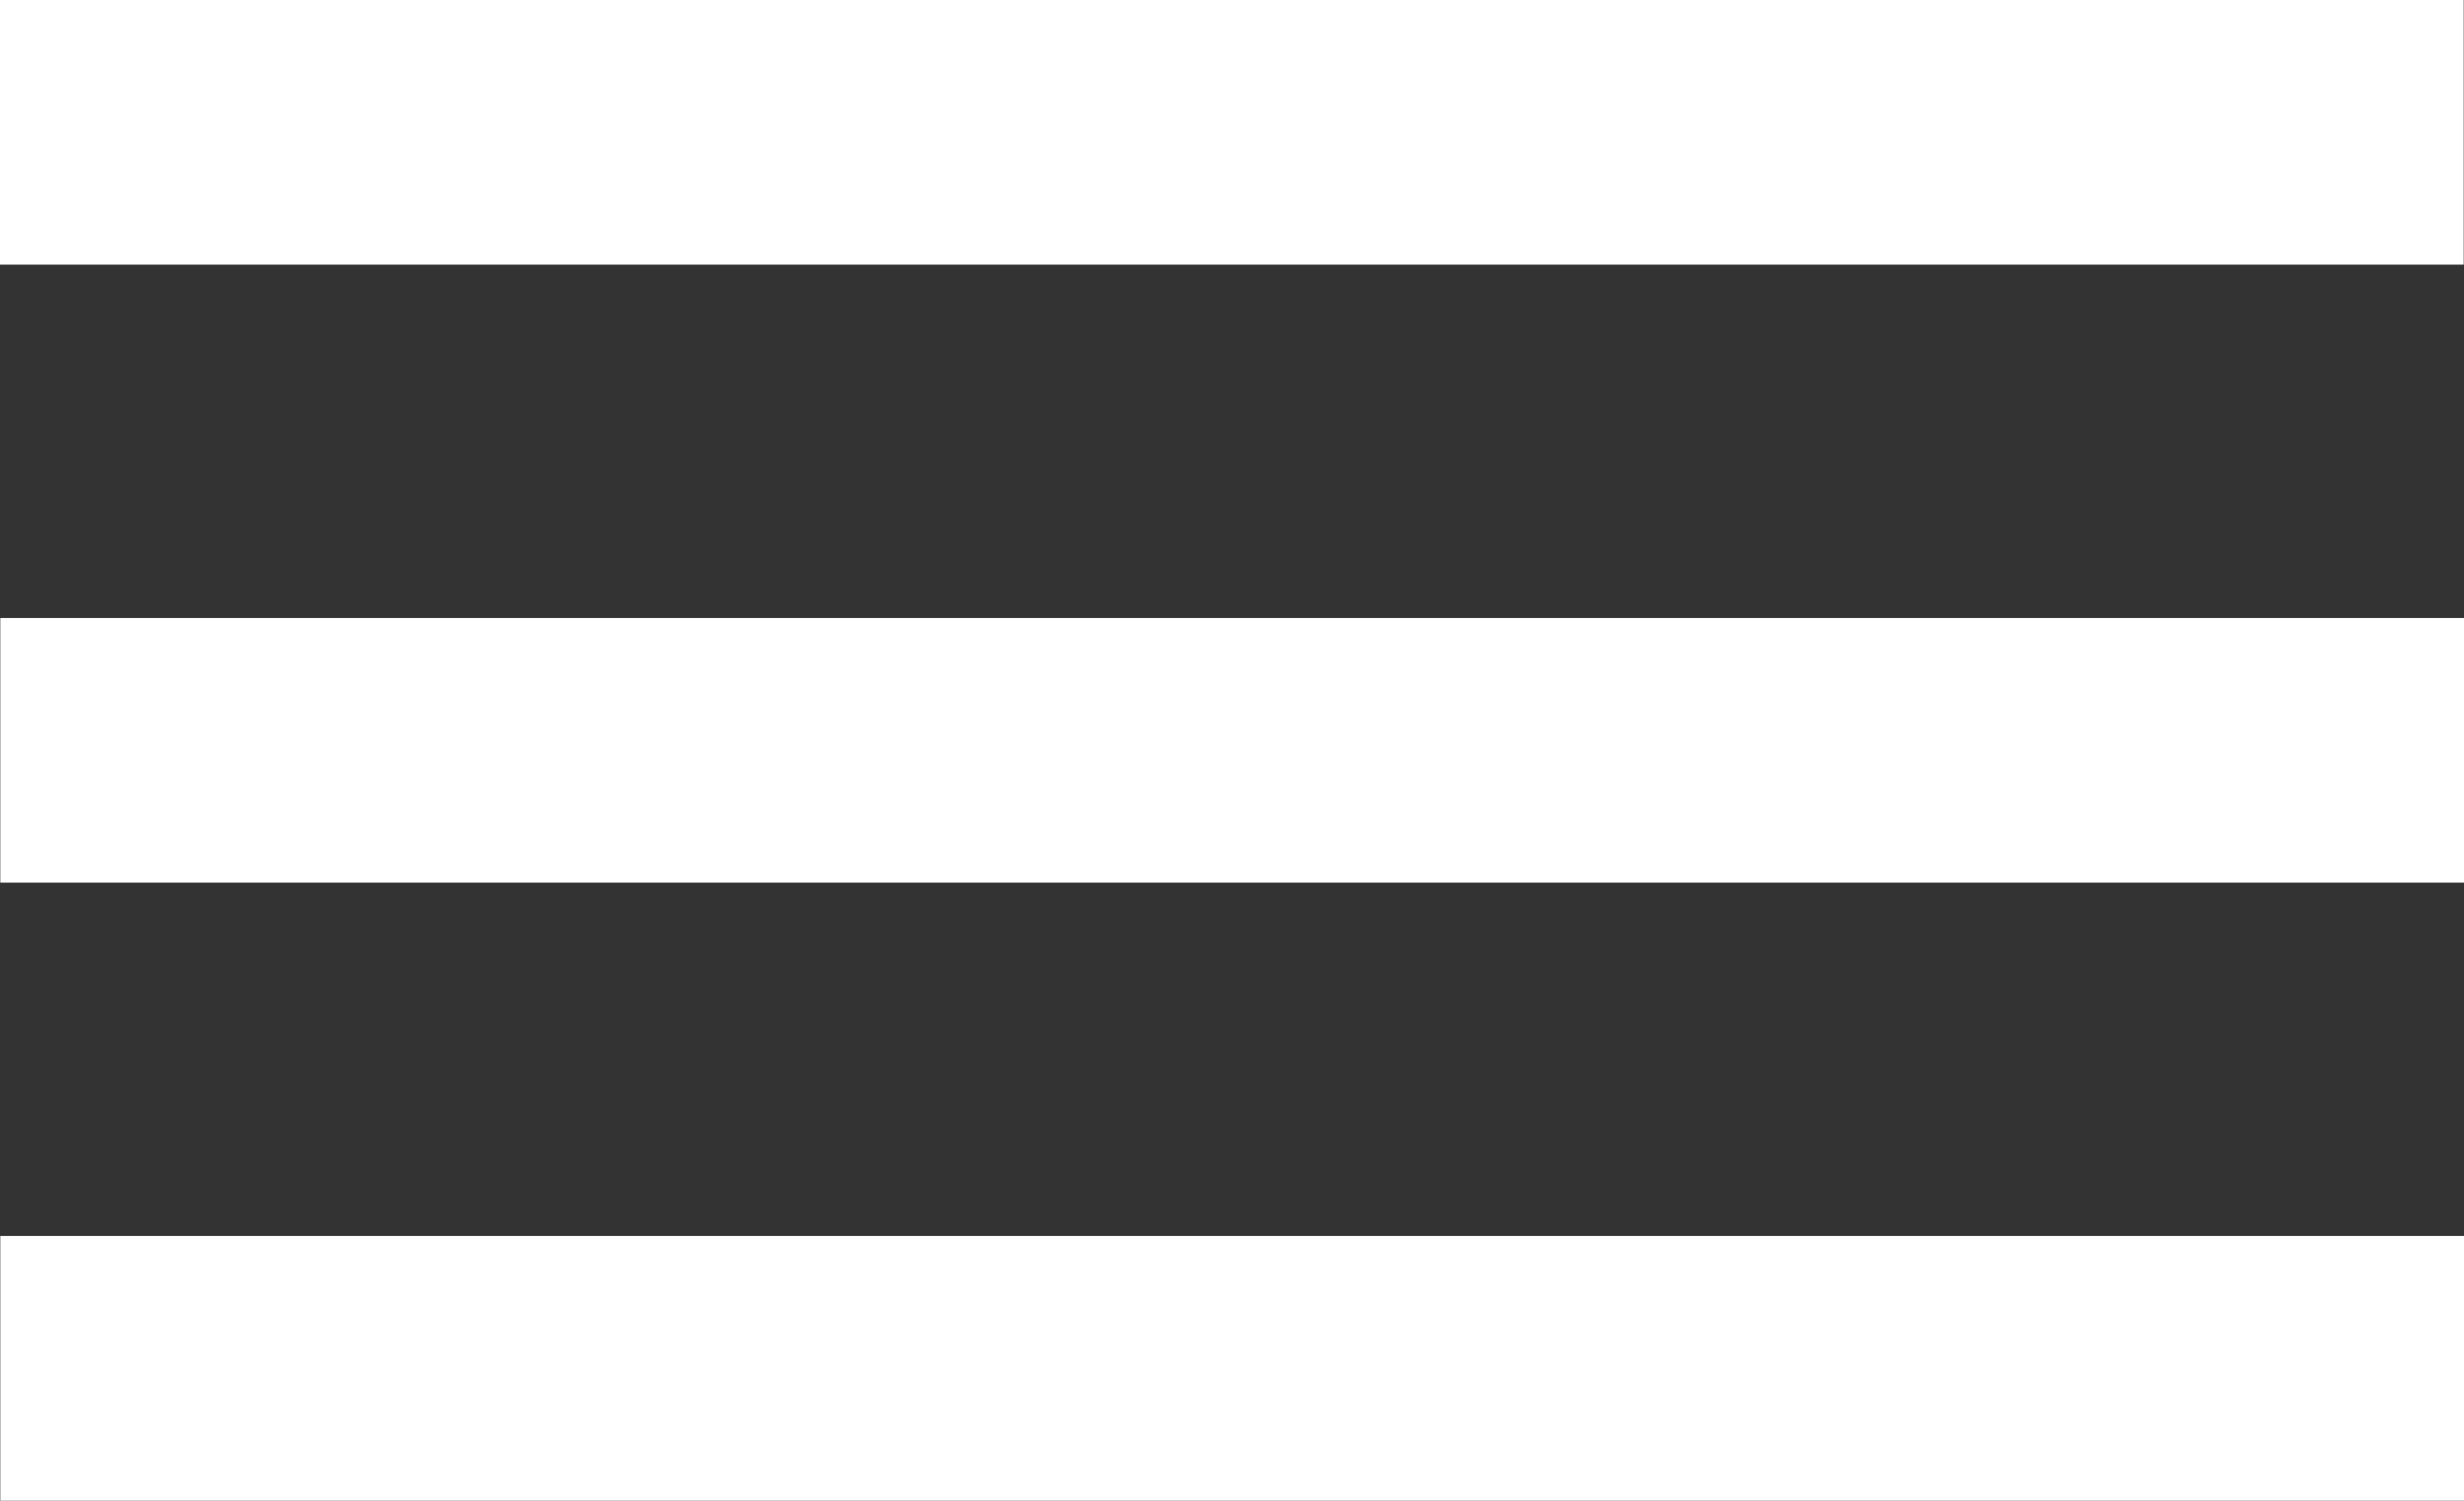
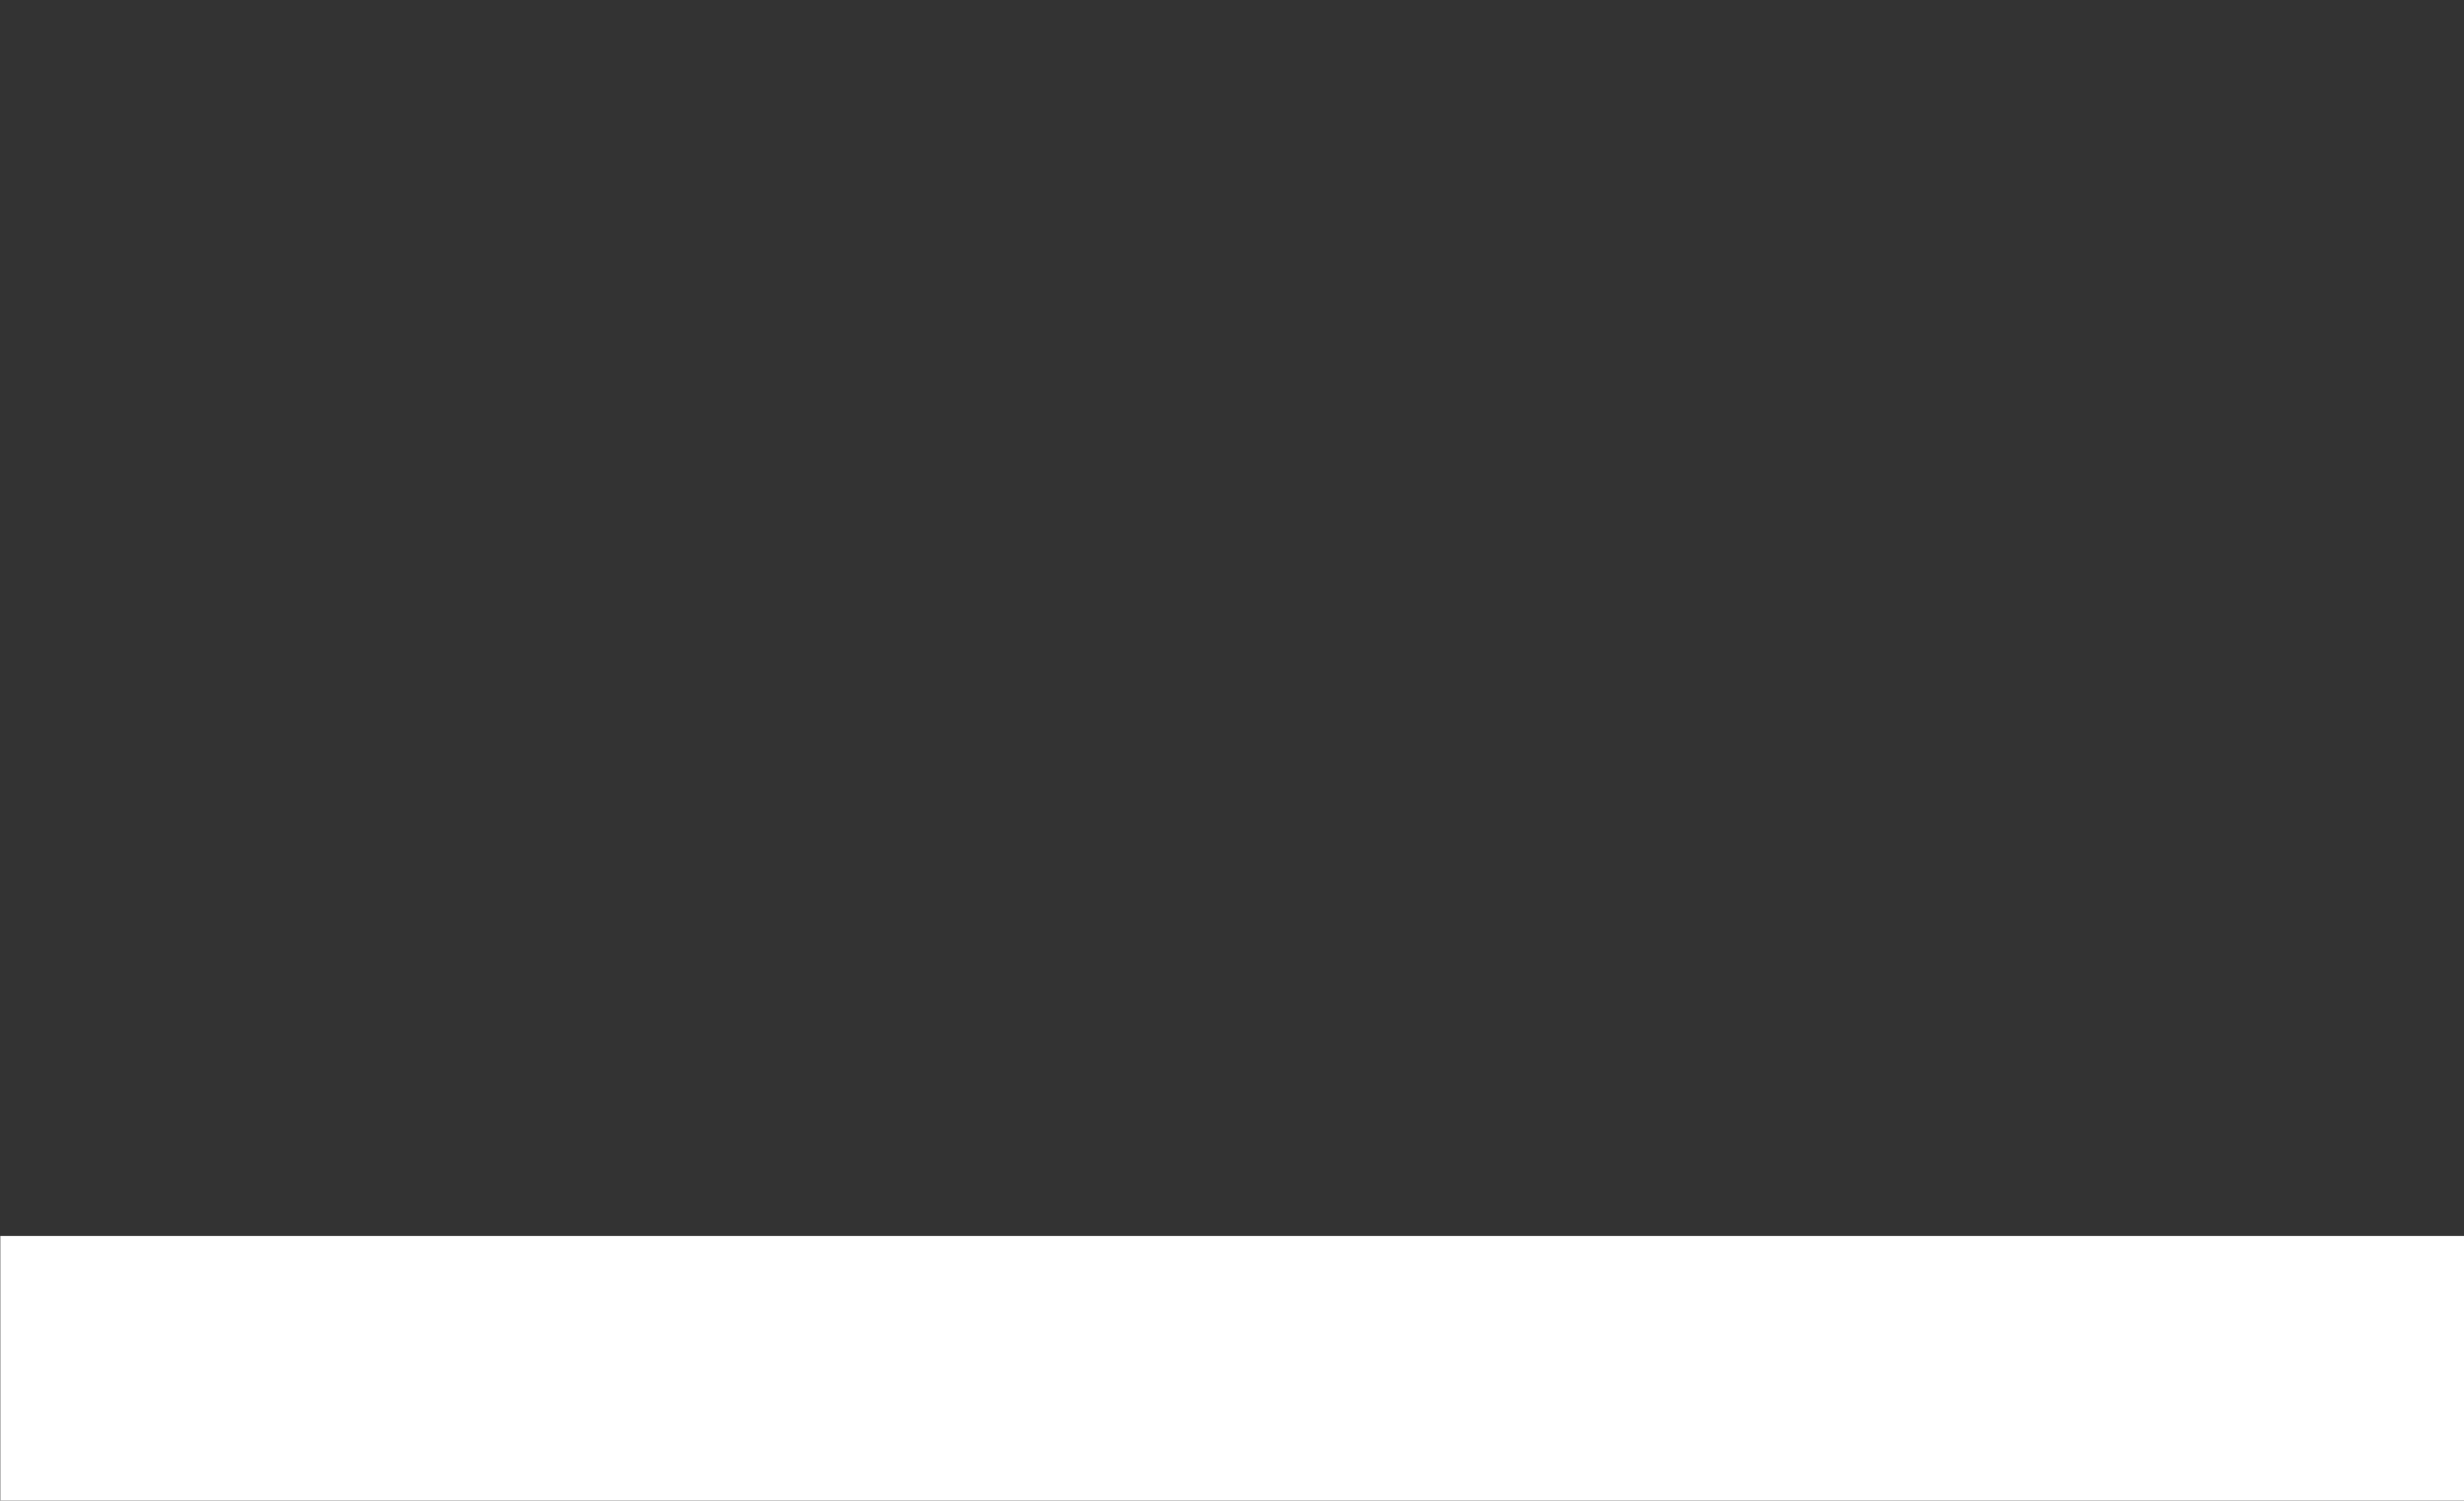
<svg xmlns="http://www.w3.org/2000/svg" id="e98112d3-0a41-4e94-b75a-a4dde32d0540" viewBox="0 0 849.89 517.61">
  <rect x="0" y="0" width="849.89" height="517.61" fill="#333333" stroke="none" />
  <defs>
    <style>      .cls-1 {        fill: #fff;      }    </style>
  </defs>
-   <rect class="cls-1" x="0" y="0" width="849.78" height="91.28" />
-   <rect class="cls-1" x=".11" y="213.17" width="849.78" height="91.28" />
  <rect class="cls-1" x=".11" y="426.33" width="849.78" height="91.28" />
</svg>